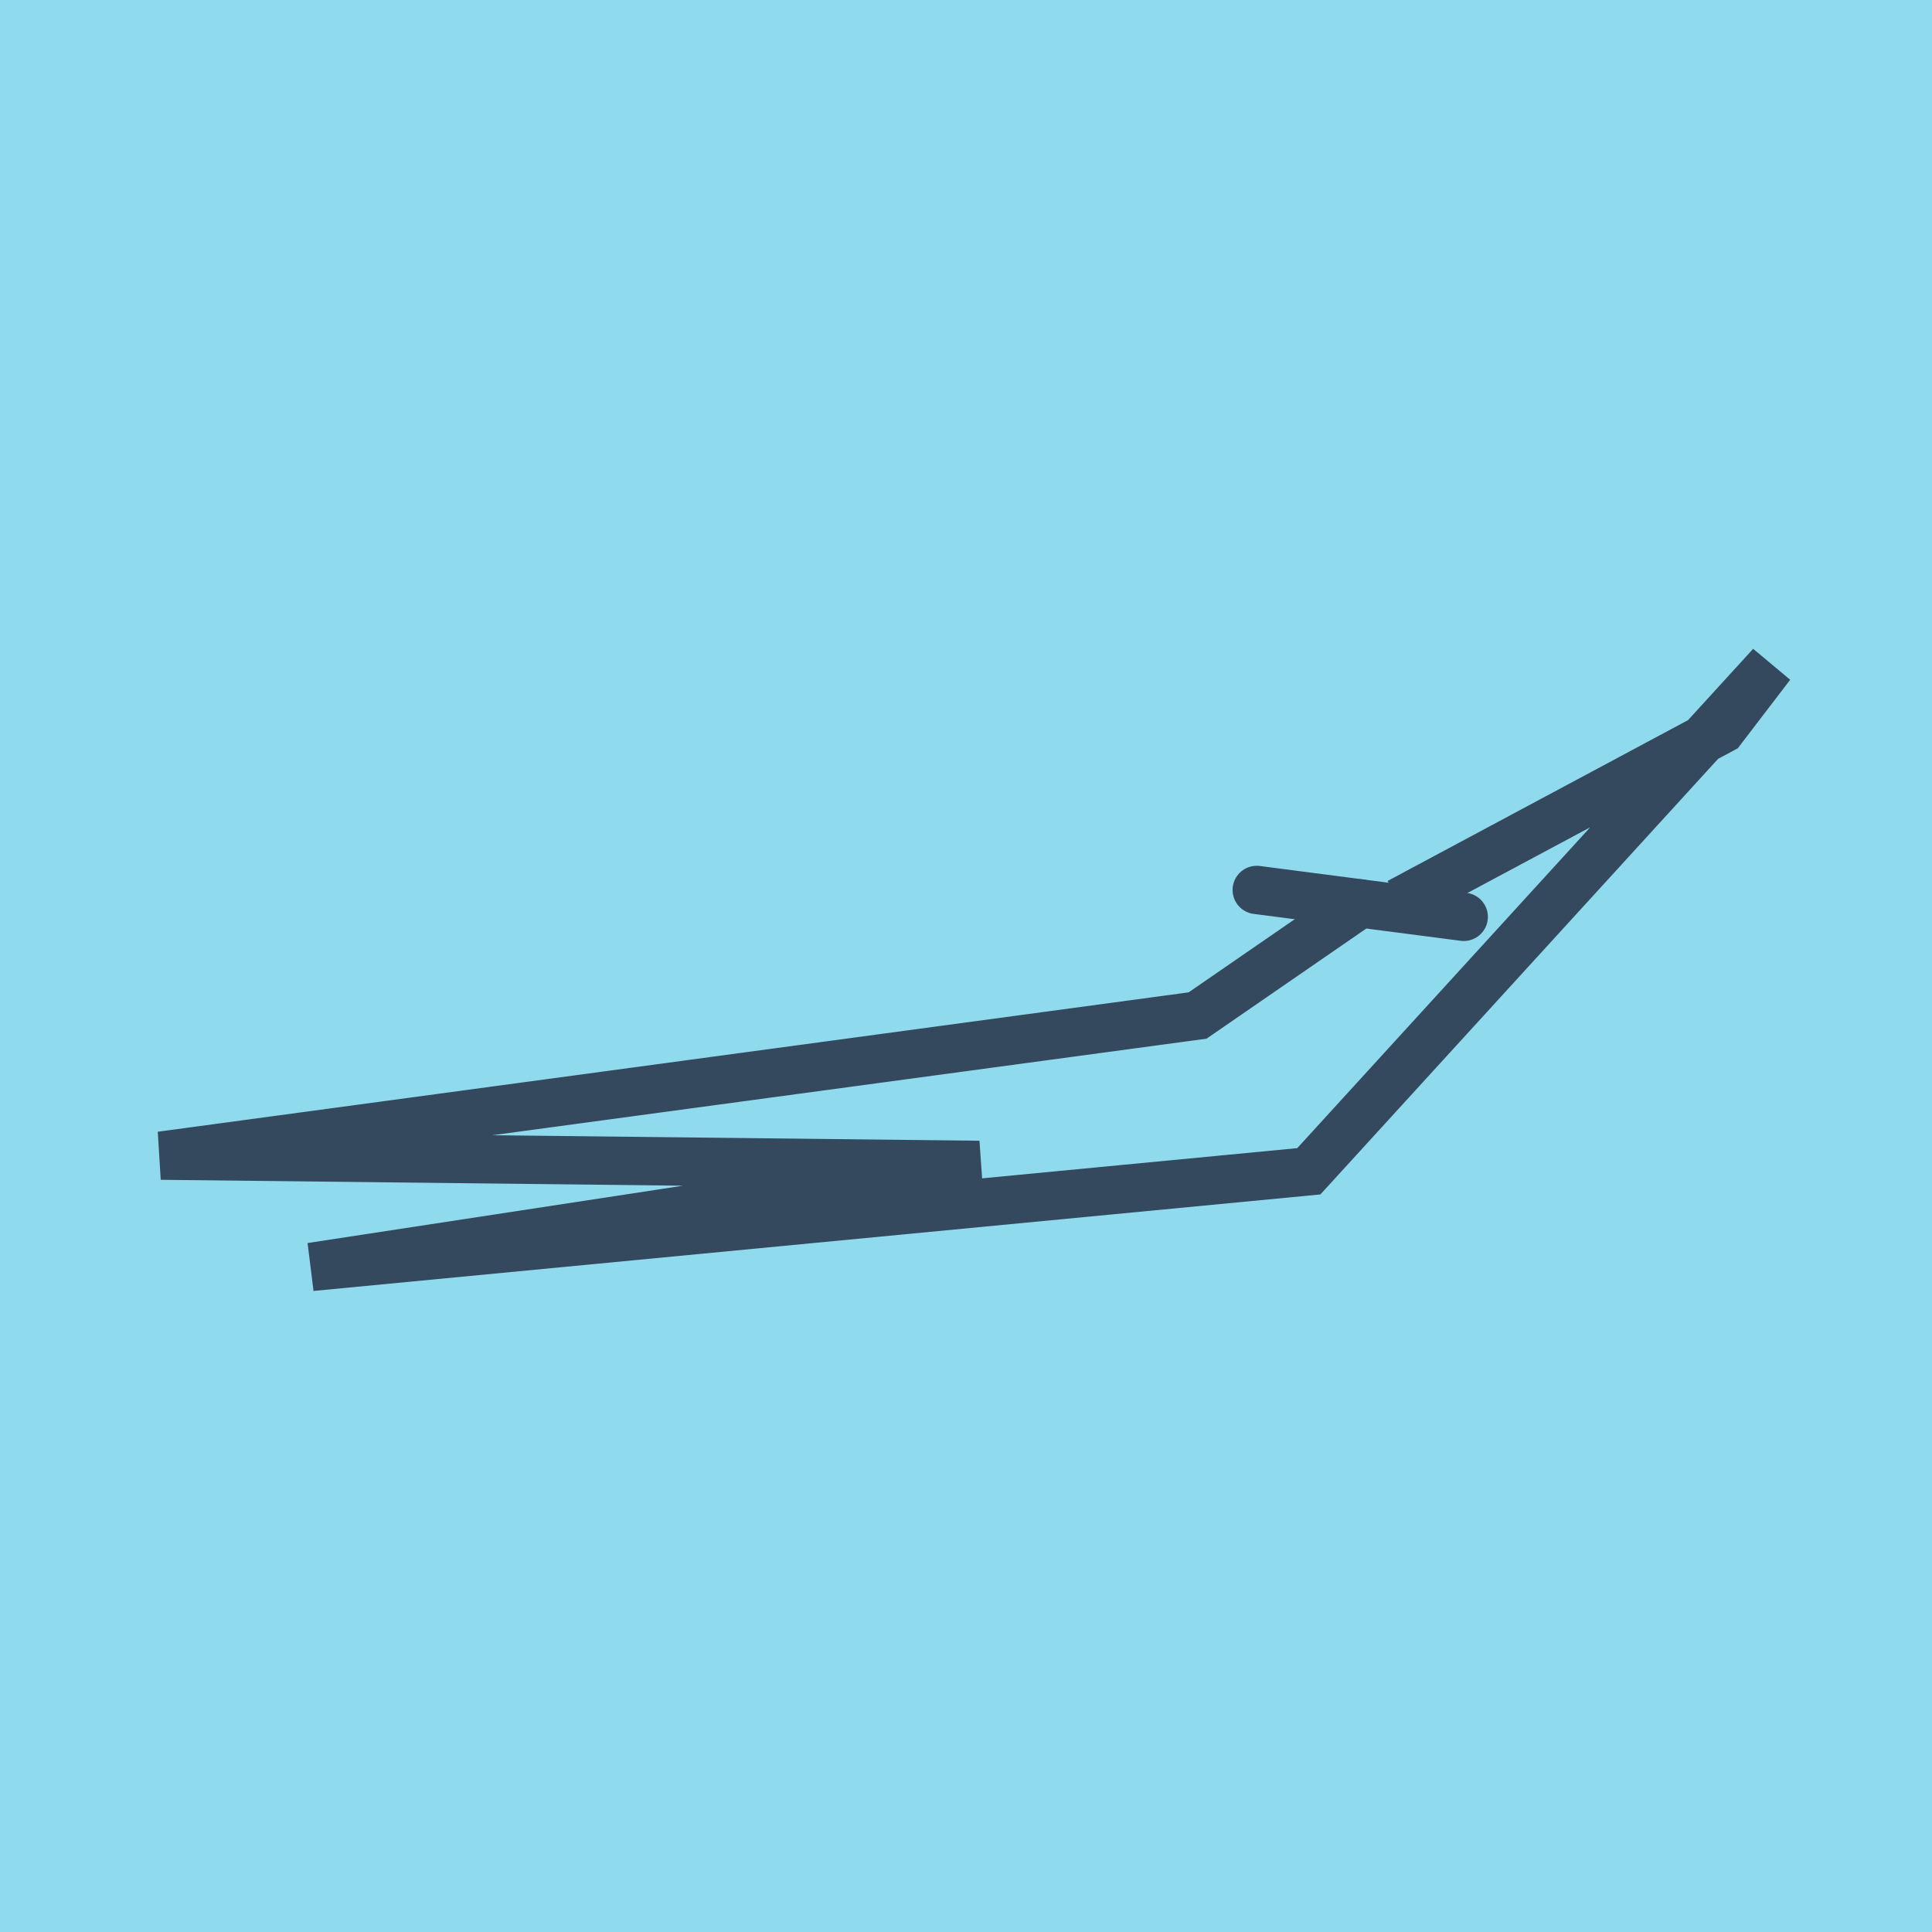
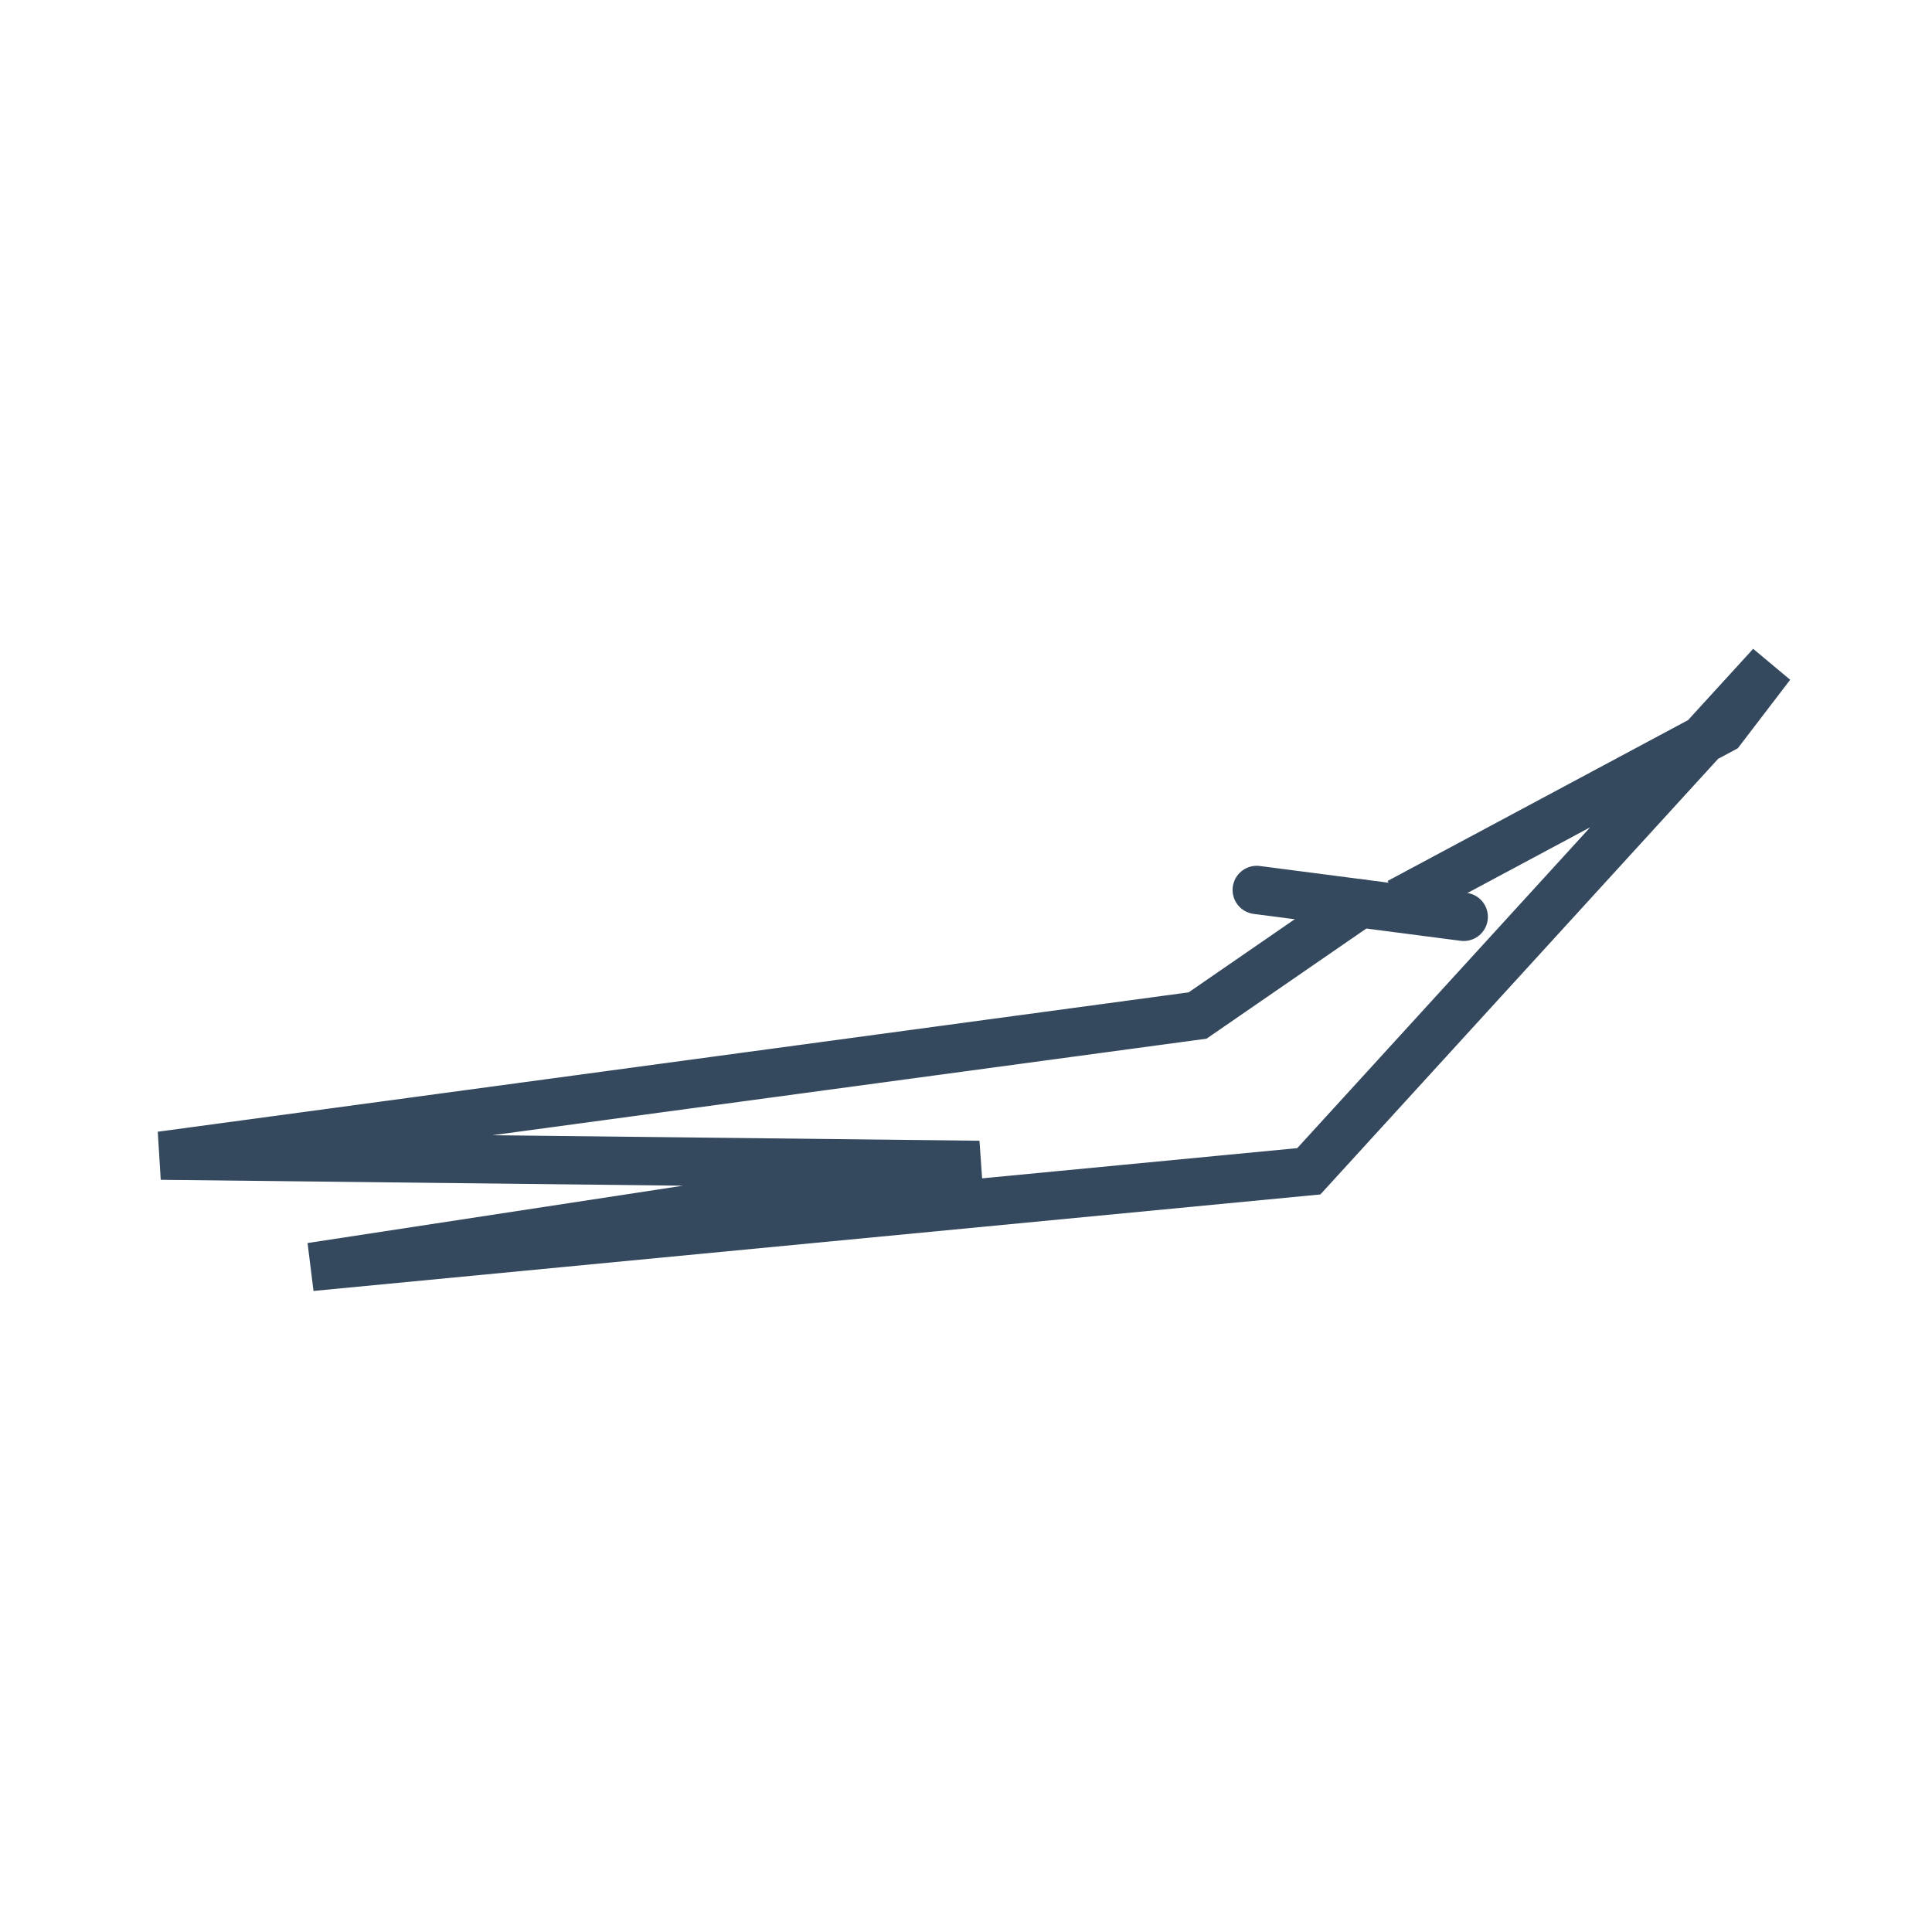
<svg xmlns="http://www.w3.org/2000/svg" viewBox="-10 -10 120 120" preserveAspectRatio="xMidYMid meet">
-   <path style="fill:#90daee" d="M-10-10h120v120H-10z" />
  <polyline stroke-linecap="round" points="80.915,46.947 68.058,45.276 " style="fill:none;stroke:#34495e;stroke-width: 3px" />
  <polyline stroke-linecap="round" points="74.486,46.112 64.385,53.075 0,61.78 50.82,62.353 9.33,68.69 71.293,62.751 100,31.31 96.942,35.309 76.894,46.04 96.942,35.309 " style="fill:none;stroke:#34495e;stroke-width: 3px" />
</svg>